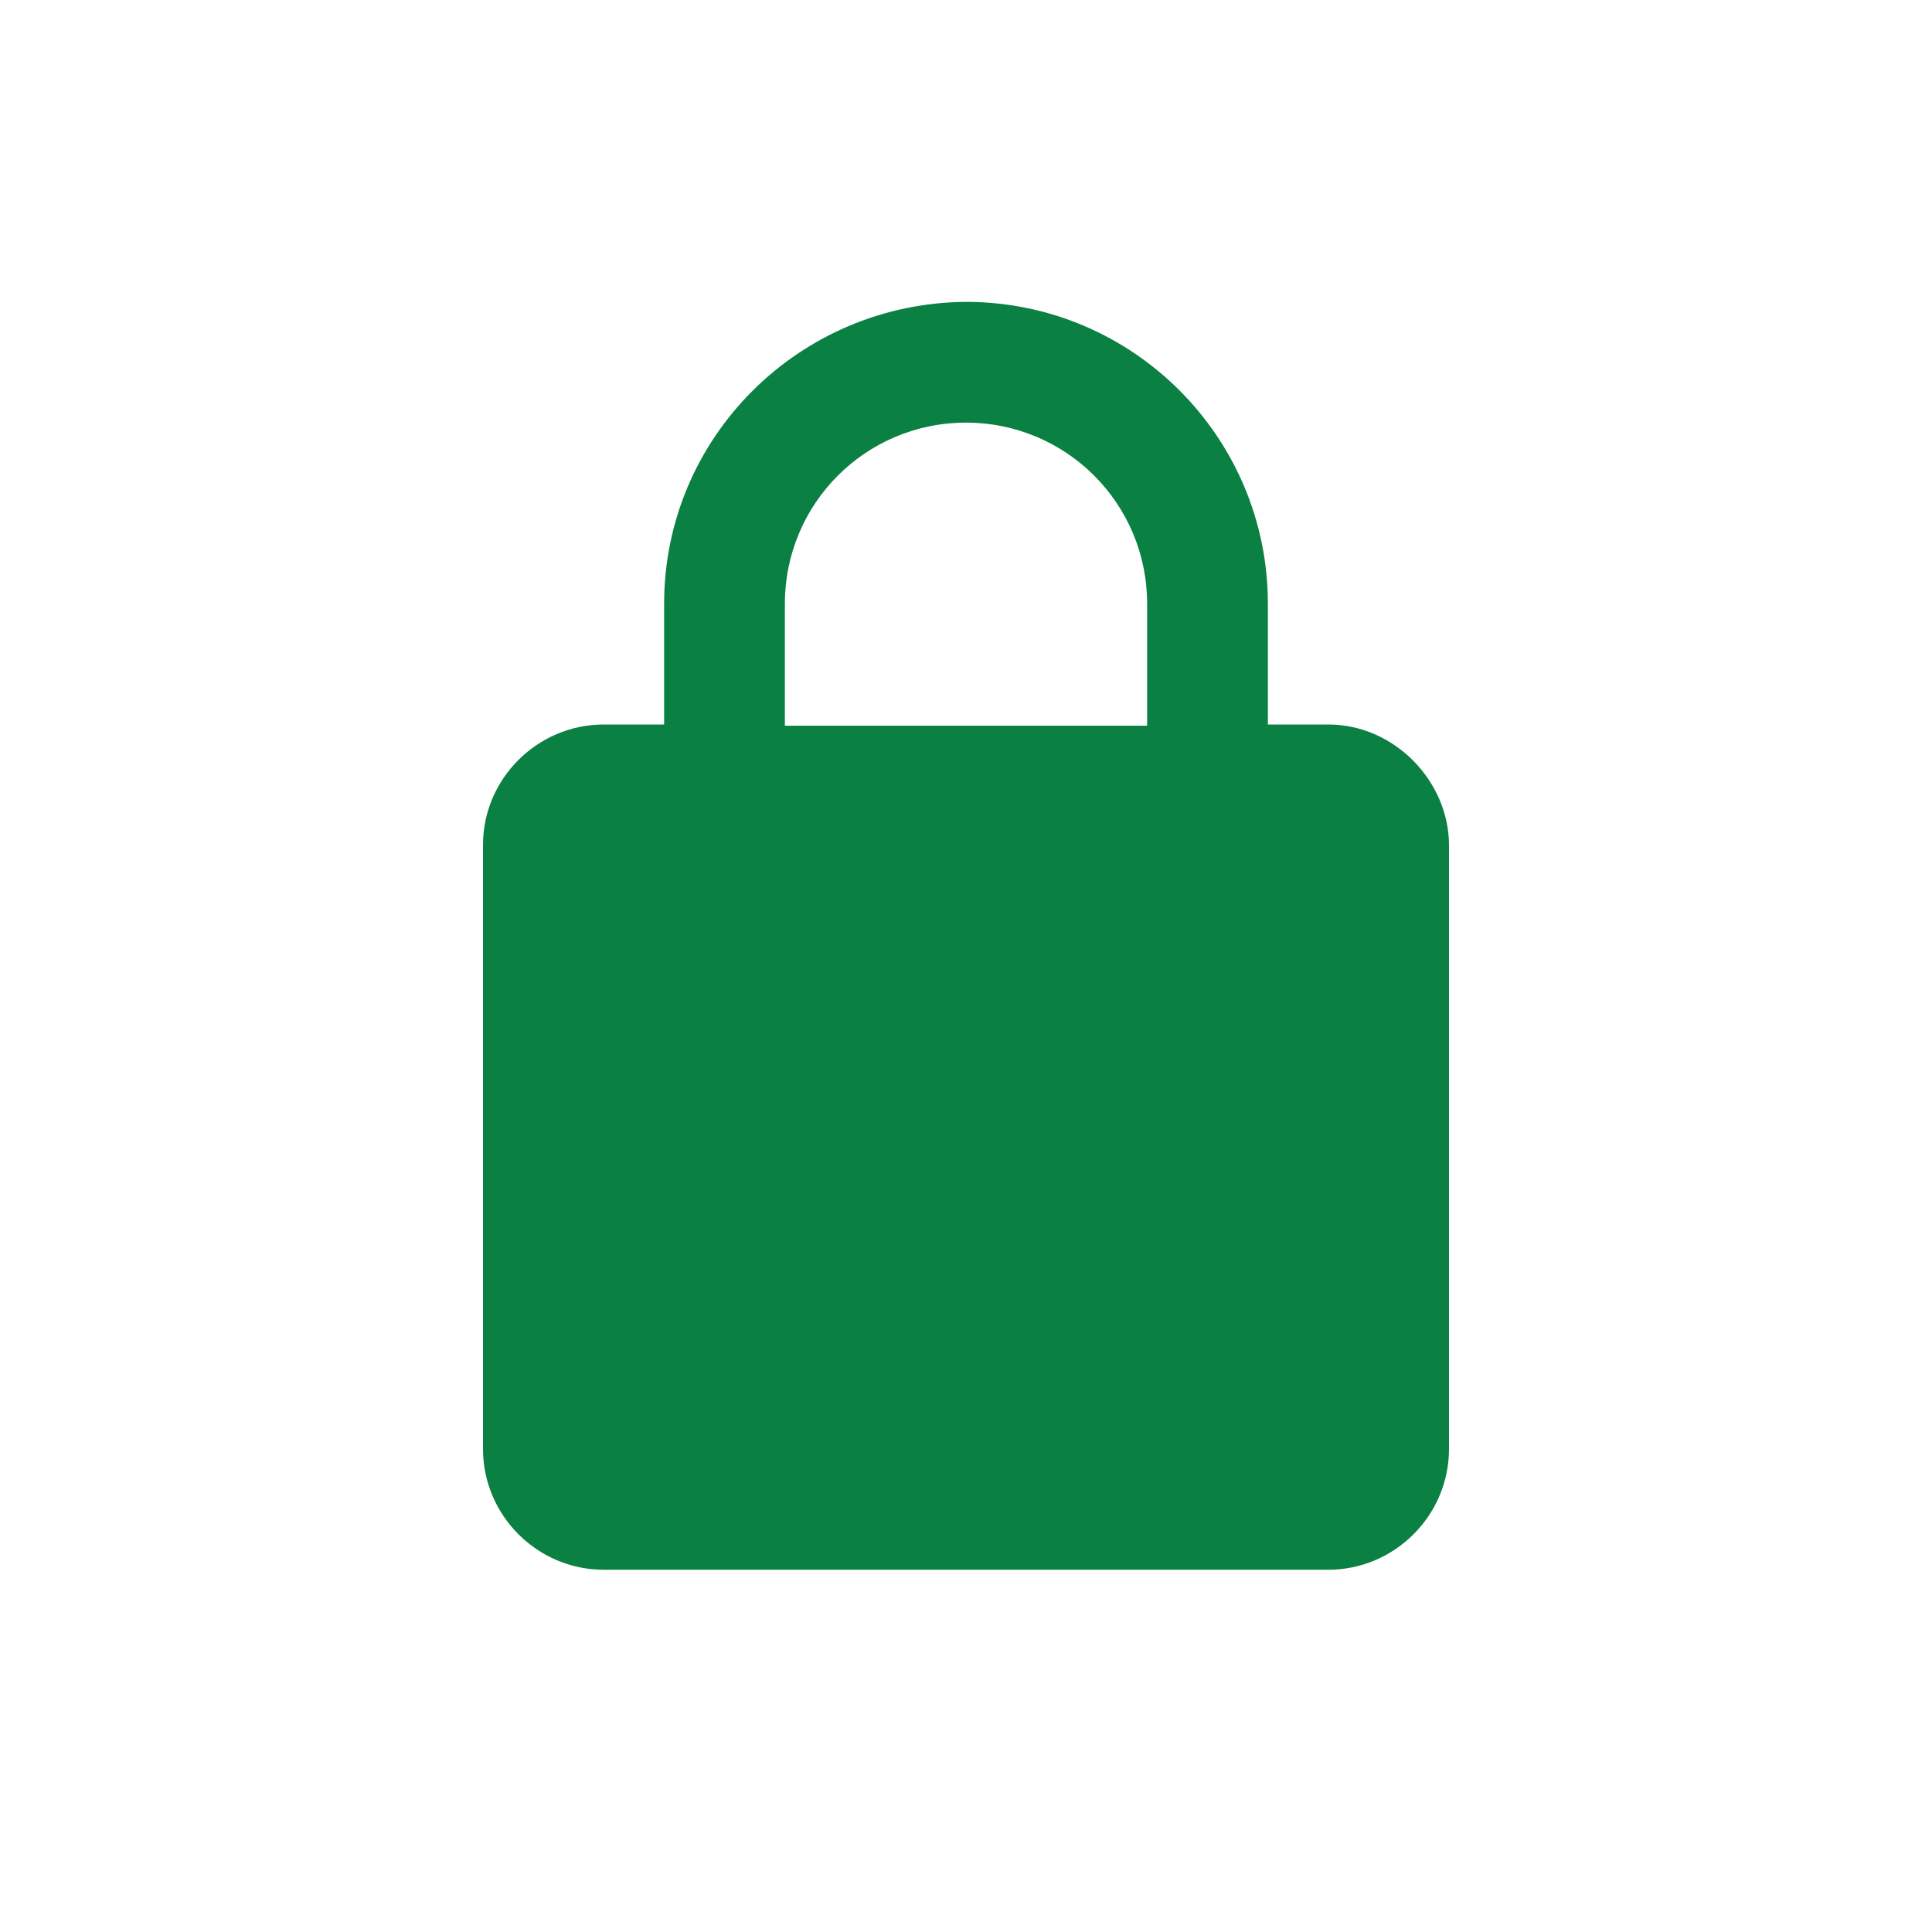
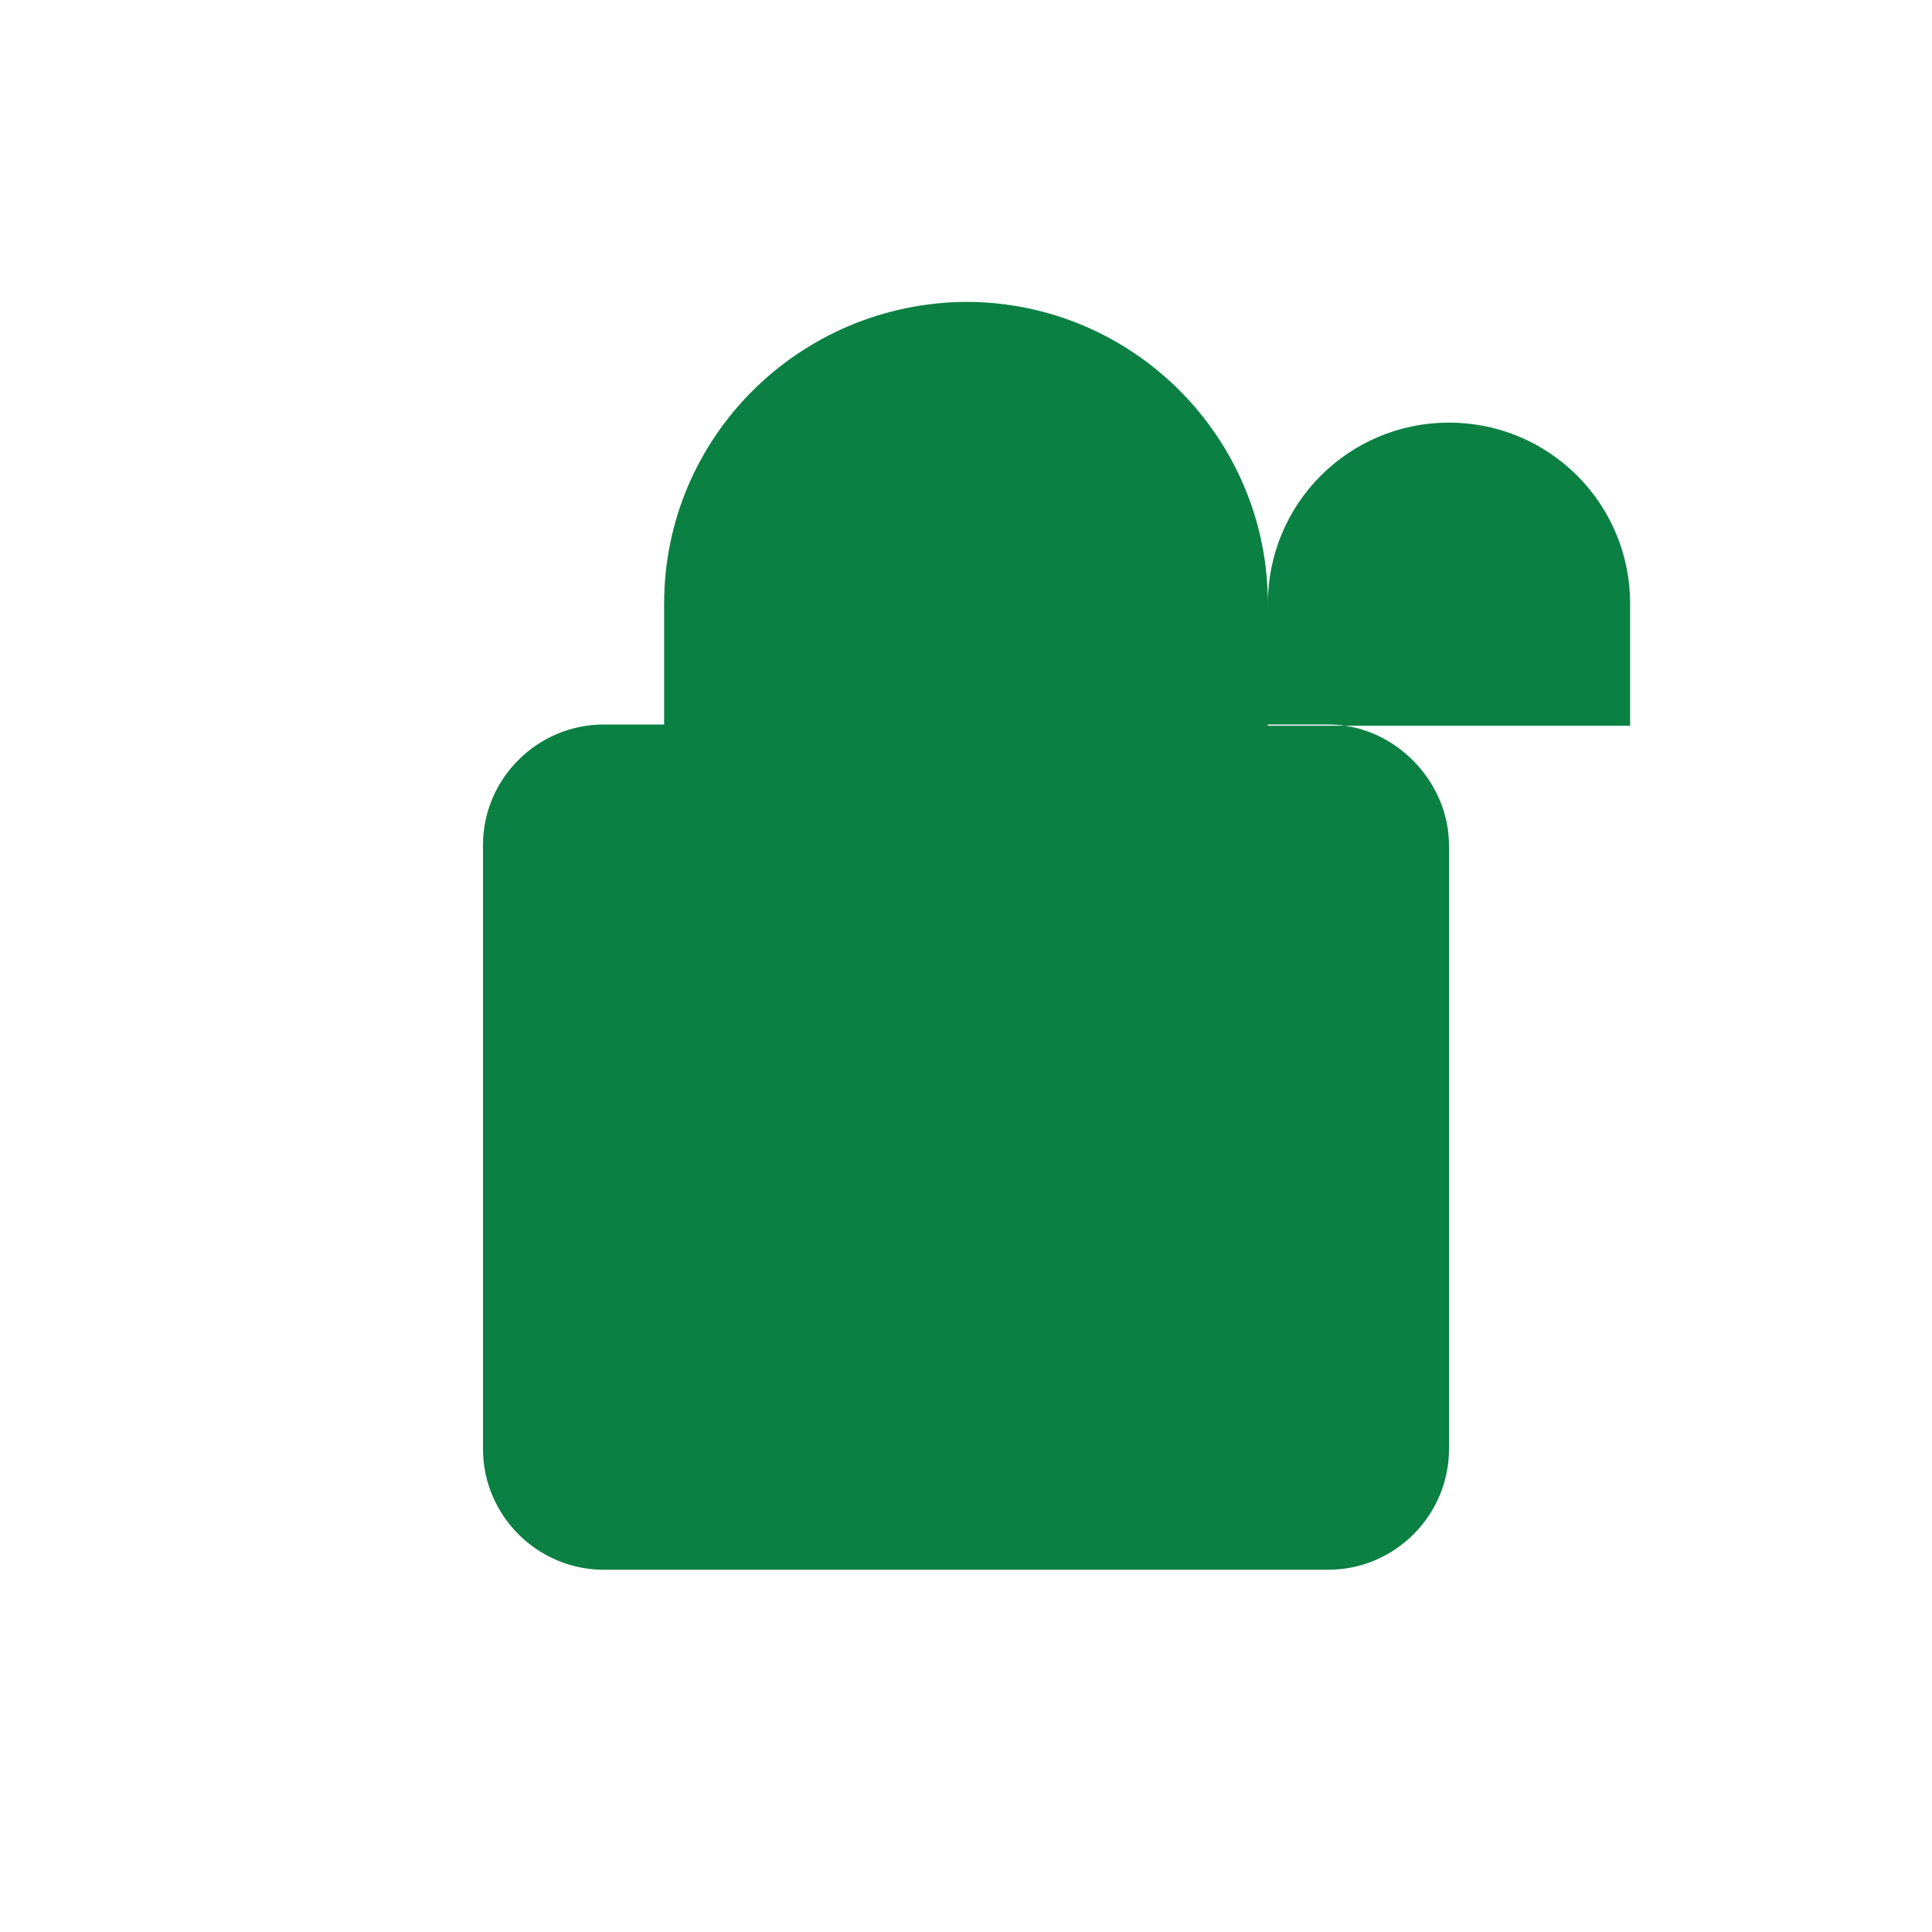
<svg xmlns="http://www.w3.org/2000/svg" width="32" height="32" viewBox="0 0 32 32">
  <title>omnibox_https_valid_incognito</title>
-   <path d="M21 12v-2c0-2.76-2.24-5-5-5-2.76.02-5 2.24-5 5v2h-1c-1.1 0-2 .9-2 1.993V24c0 1.1.9 2 2 2h12c1.1 0 2-.9 2-2V14c0-1.055-.9-2-2-2h-1zm-8 .02V10c0-1.66 1.34-3 3-3s3 1.34 3 3v2.02h-6z" fill="#0B8043" fill-rule="evenodd" />
+   <path d="M21 12v-2c0-2.76-2.24-5-5-5-2.76.02-5 2.24-5 5v2h-1c-1.1 0-2 .9-2 1.993V24c0 1.1.9 2 2 2h12c1.1 0 2-.9 2-2V14c0-1.055-.9-2-2-2h-1zV10c0-1.66 1.34-3 3-3s3 1.34 3 3v2.02h-6z" fill="#0B8043" fill-rule="evenodd" />
</svg>